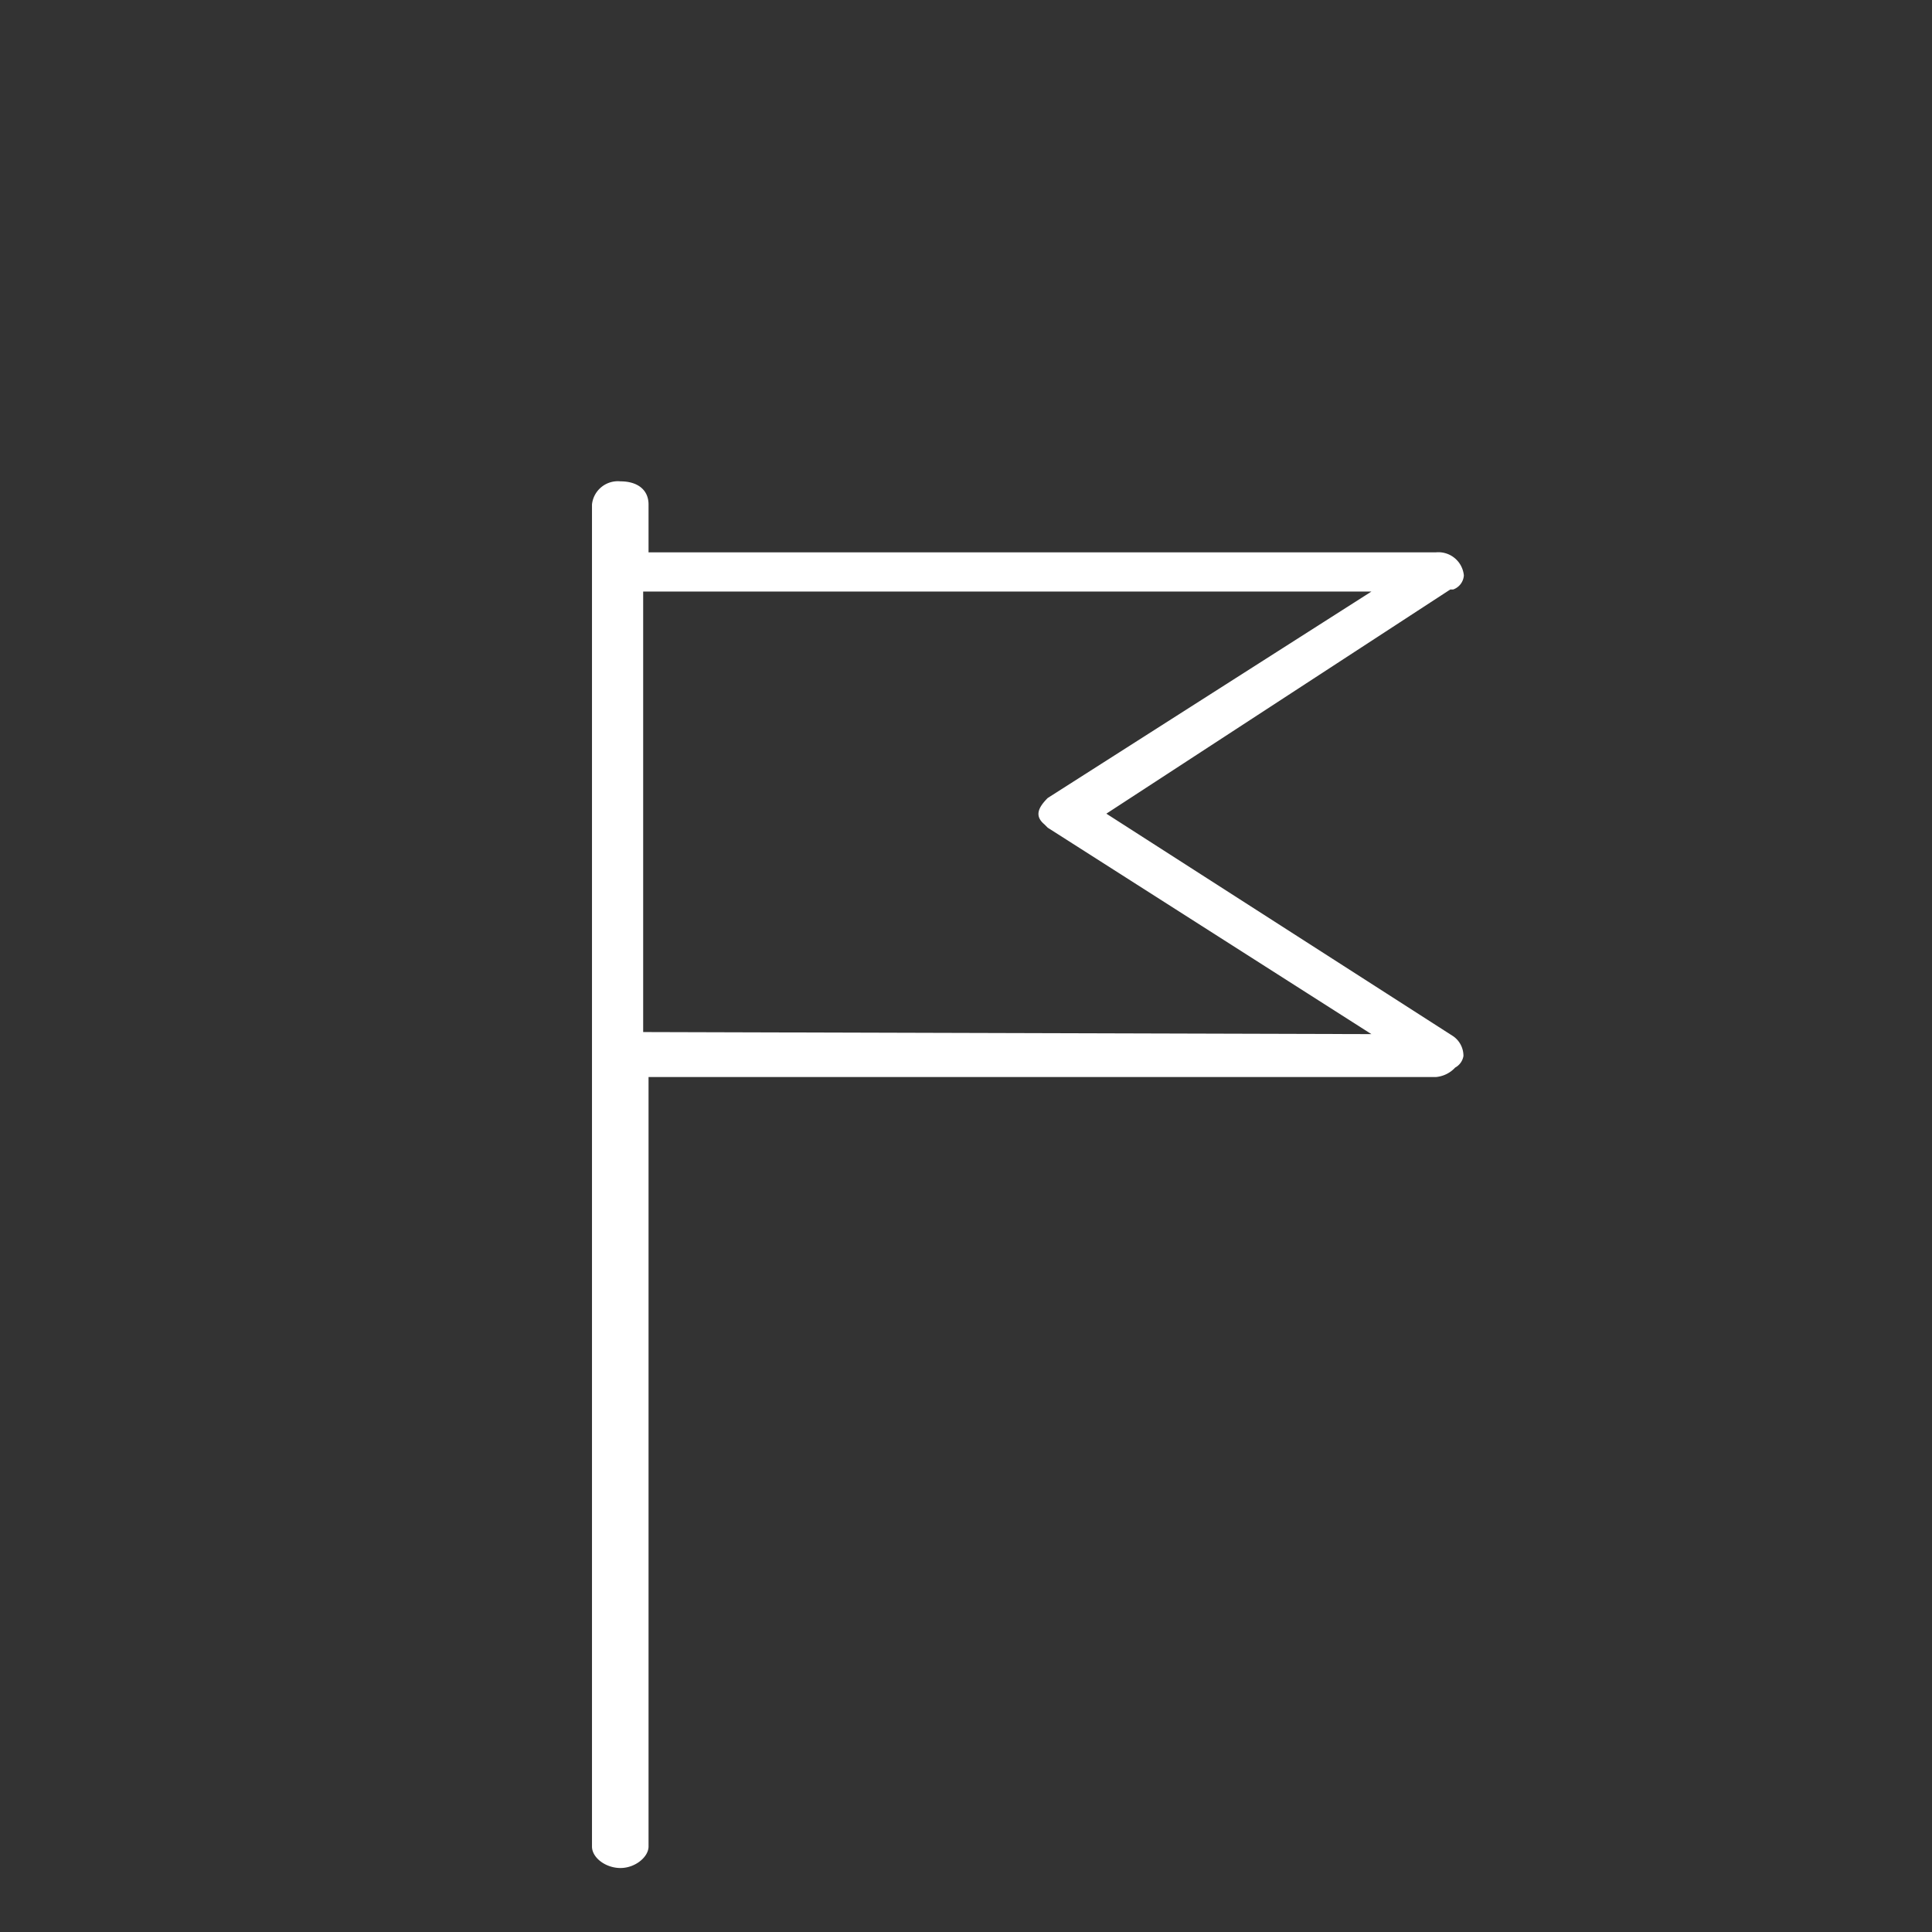
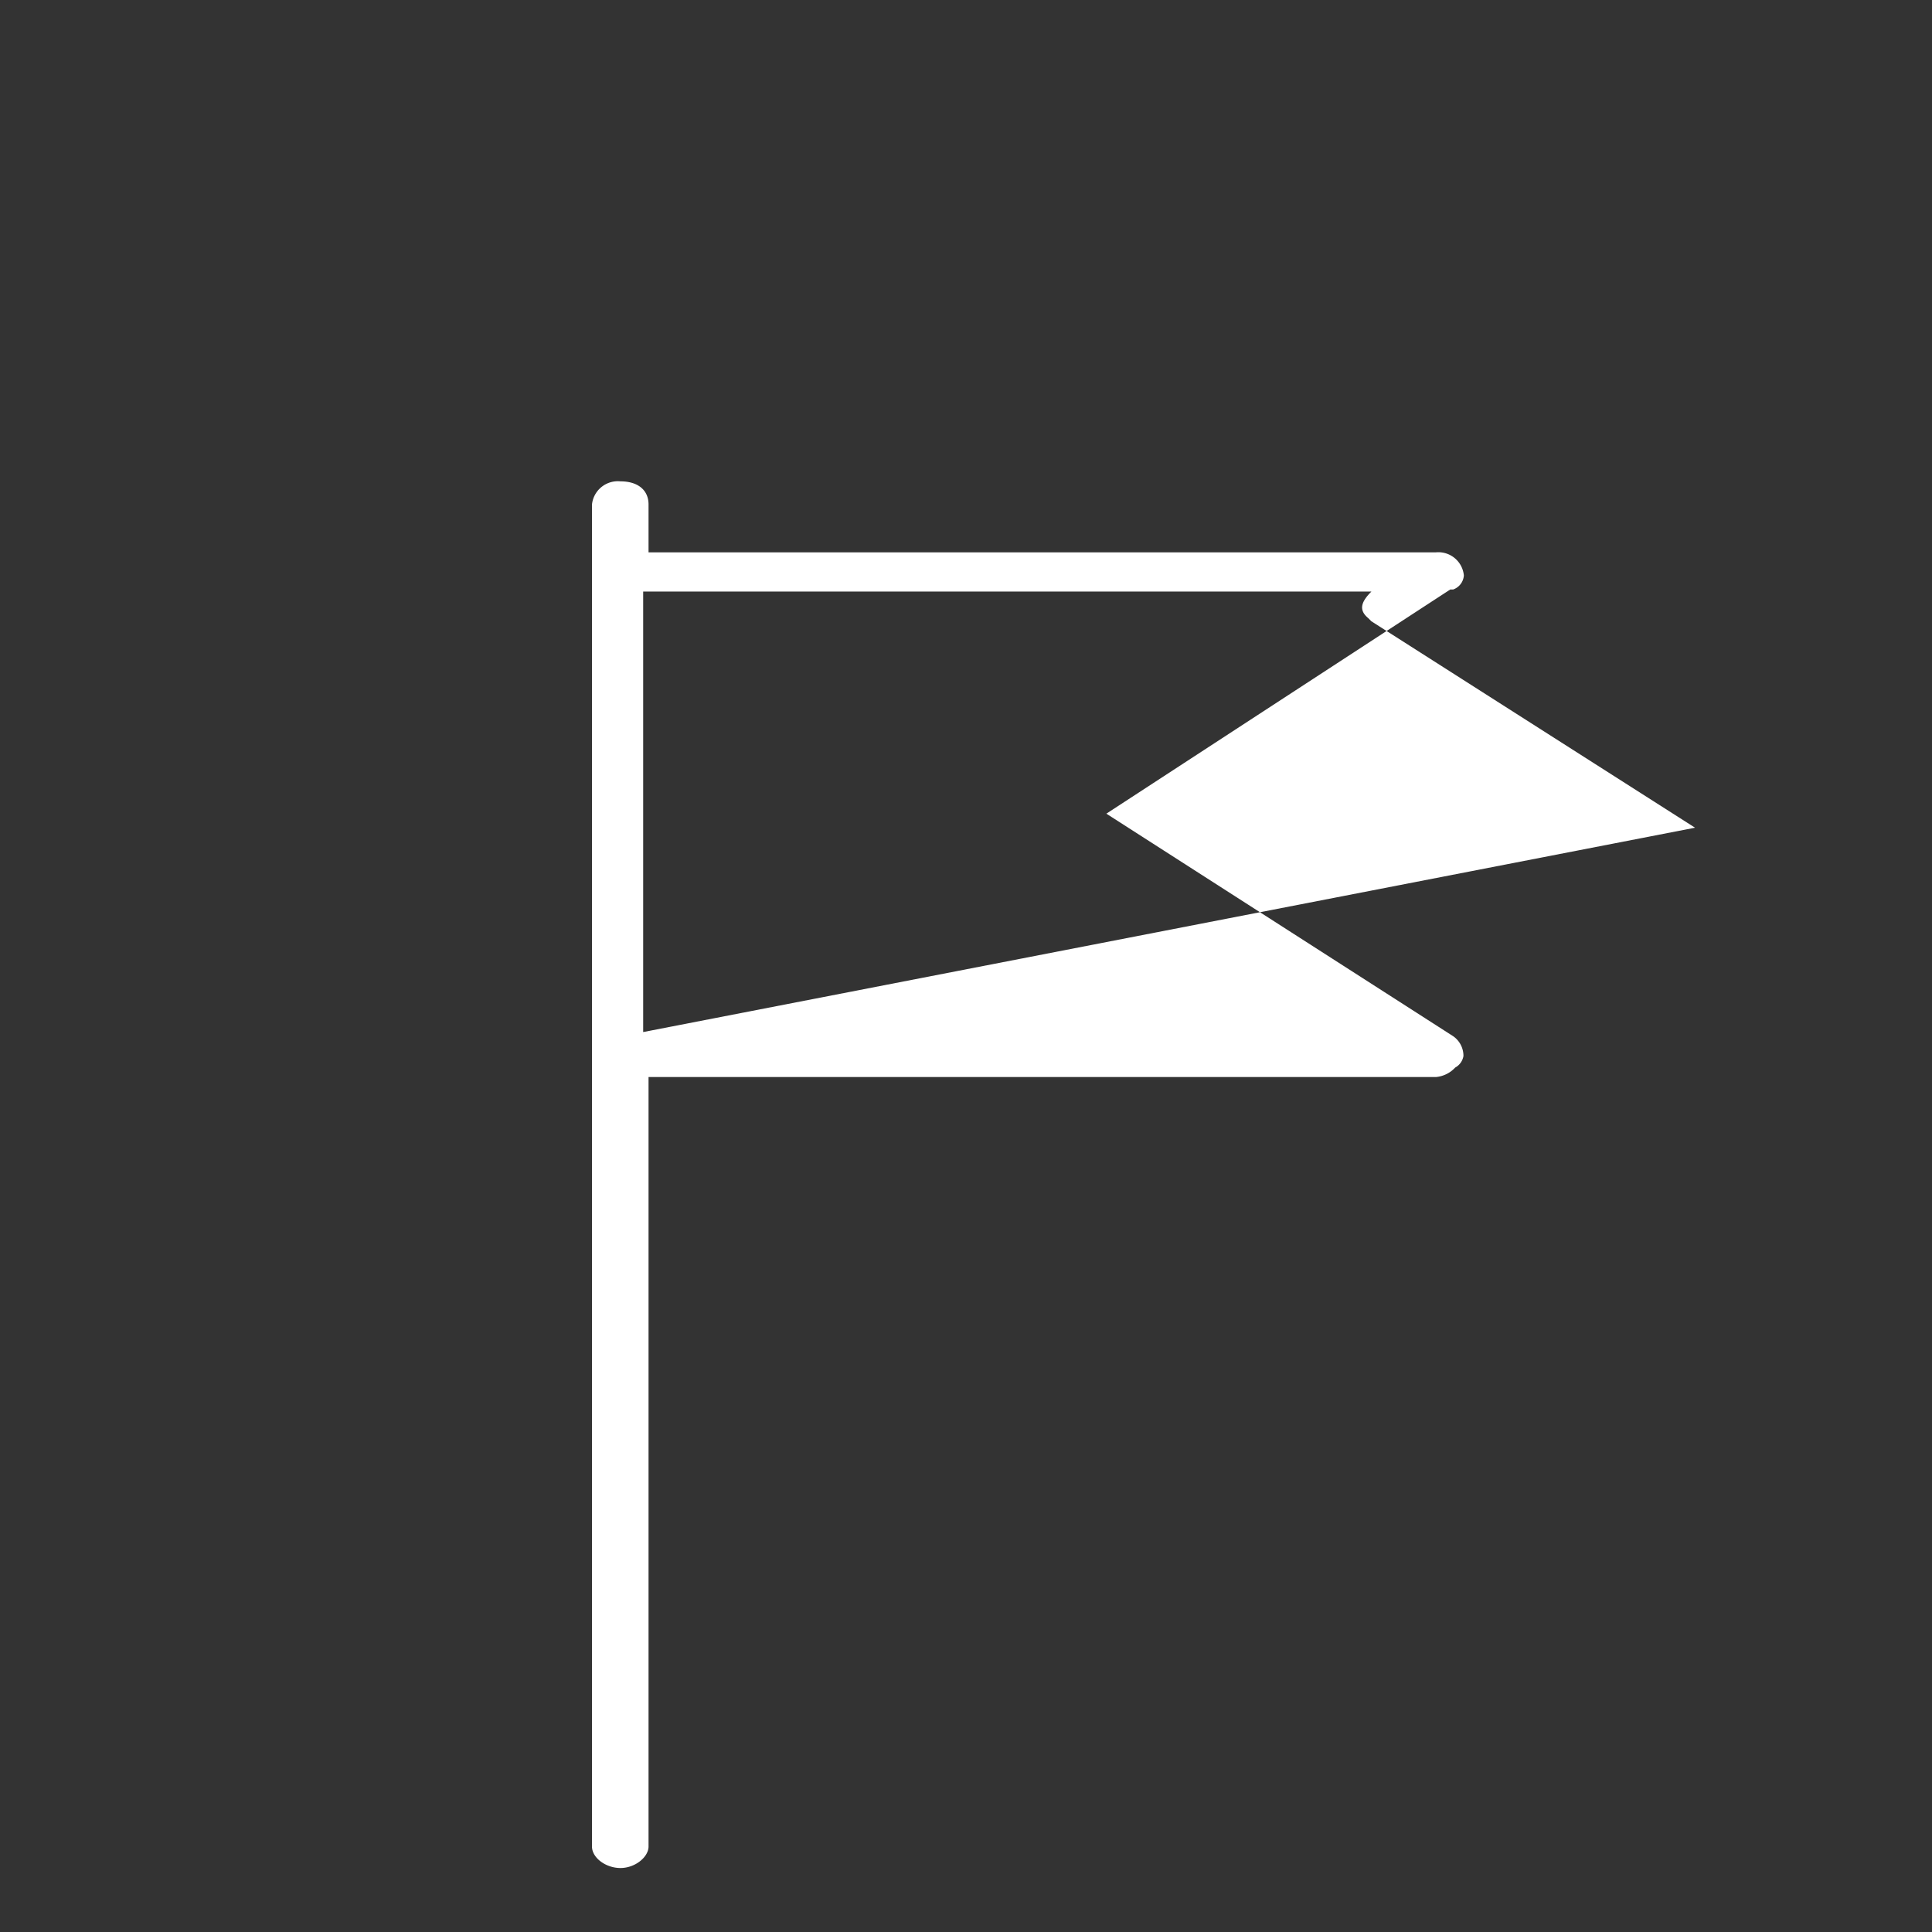
<svg xmlns="http://www.w3.org/2000/svg" viewBox="0 0 46.8 46.8">
  <rect x="0" y="0" width="46.8" height="46.8" fill="#333333" stroke="none" />
  <defs>
    <style>.cls-1{fill:#fff;}</style>
  </defs>
  <title>ico-beqc3-Plan de travail 27 copie 28</title>
  <g id="Calque_1" data-name="Calque 1">
-     <path class="cls-1" d="M26.8,19.71l8.33-5.43.07,0a.39.39,0,0,0,.26-.34.62.62,0,0,0-.68-.56H15.71V12.22c0-.35-.26-.56-.68-.56a.63.63,0,0,0-.69.56V44.73c0,.27.33.52.69.52s.68-.27.68-.52V26.09H34.78a.72.72,0,0,0,.47-.23.39.39,0,0,0,.2-.28.58.58,0,0,0-.25-.48ZM15.58,25V14.33H33.22l-7.84,5c-.24.24-.32.44-.08.64l.08.08,7.84,5Z" />
+     <path class="cls-1" d="M26.8,19.71l8.33-5.43.07,0a.39.39,0,0,0,.26-.34.62.62,0,0,0-.68-.56H15.71V12.22c0-.35-.26-.56-.68-.56a.63.63,0,0,0-.69.56V44.73c0,.27.33.52.69.52s.68-.27.68-.52V26.09H34.78a.72.72,0,0,0,.47-.23.39.39,0,0,0,.2-.28.58.58,0,0,0-.25-.48ZM15.58,25V14.33H33.22c-.24.24-.32.44-.08.64l.08.08,7.84,5Z" />
  </g>
</svg>